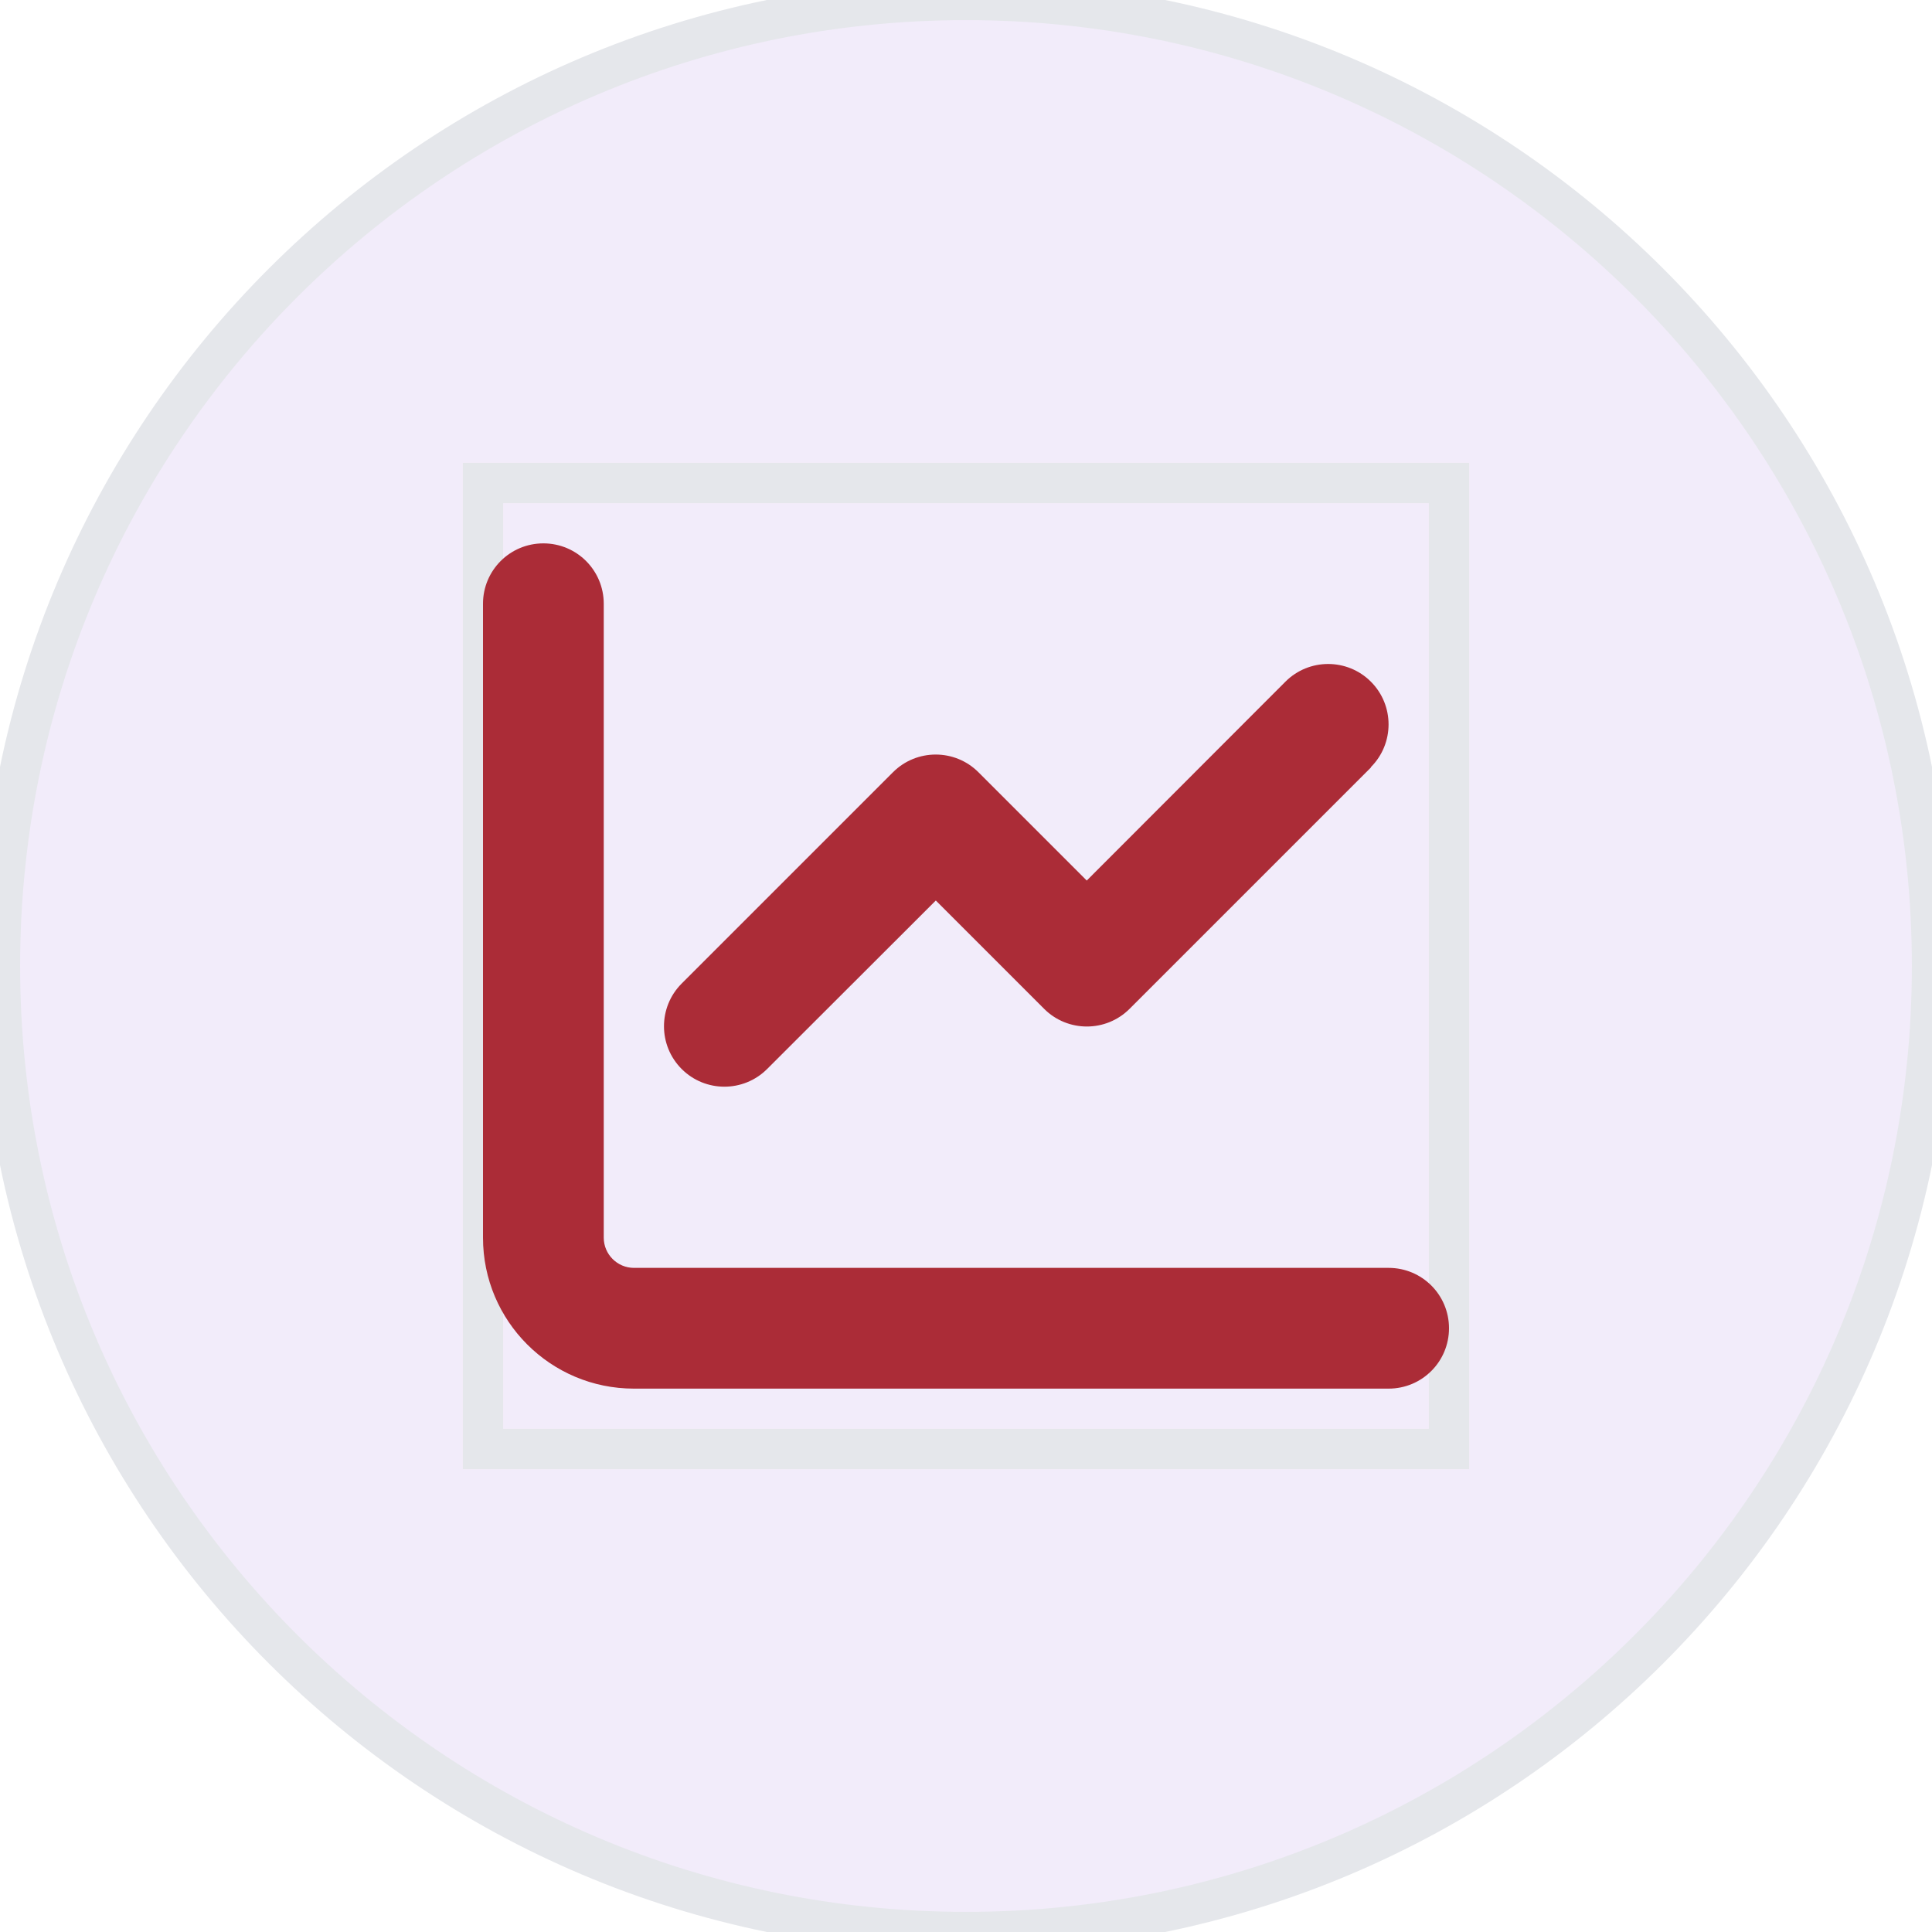
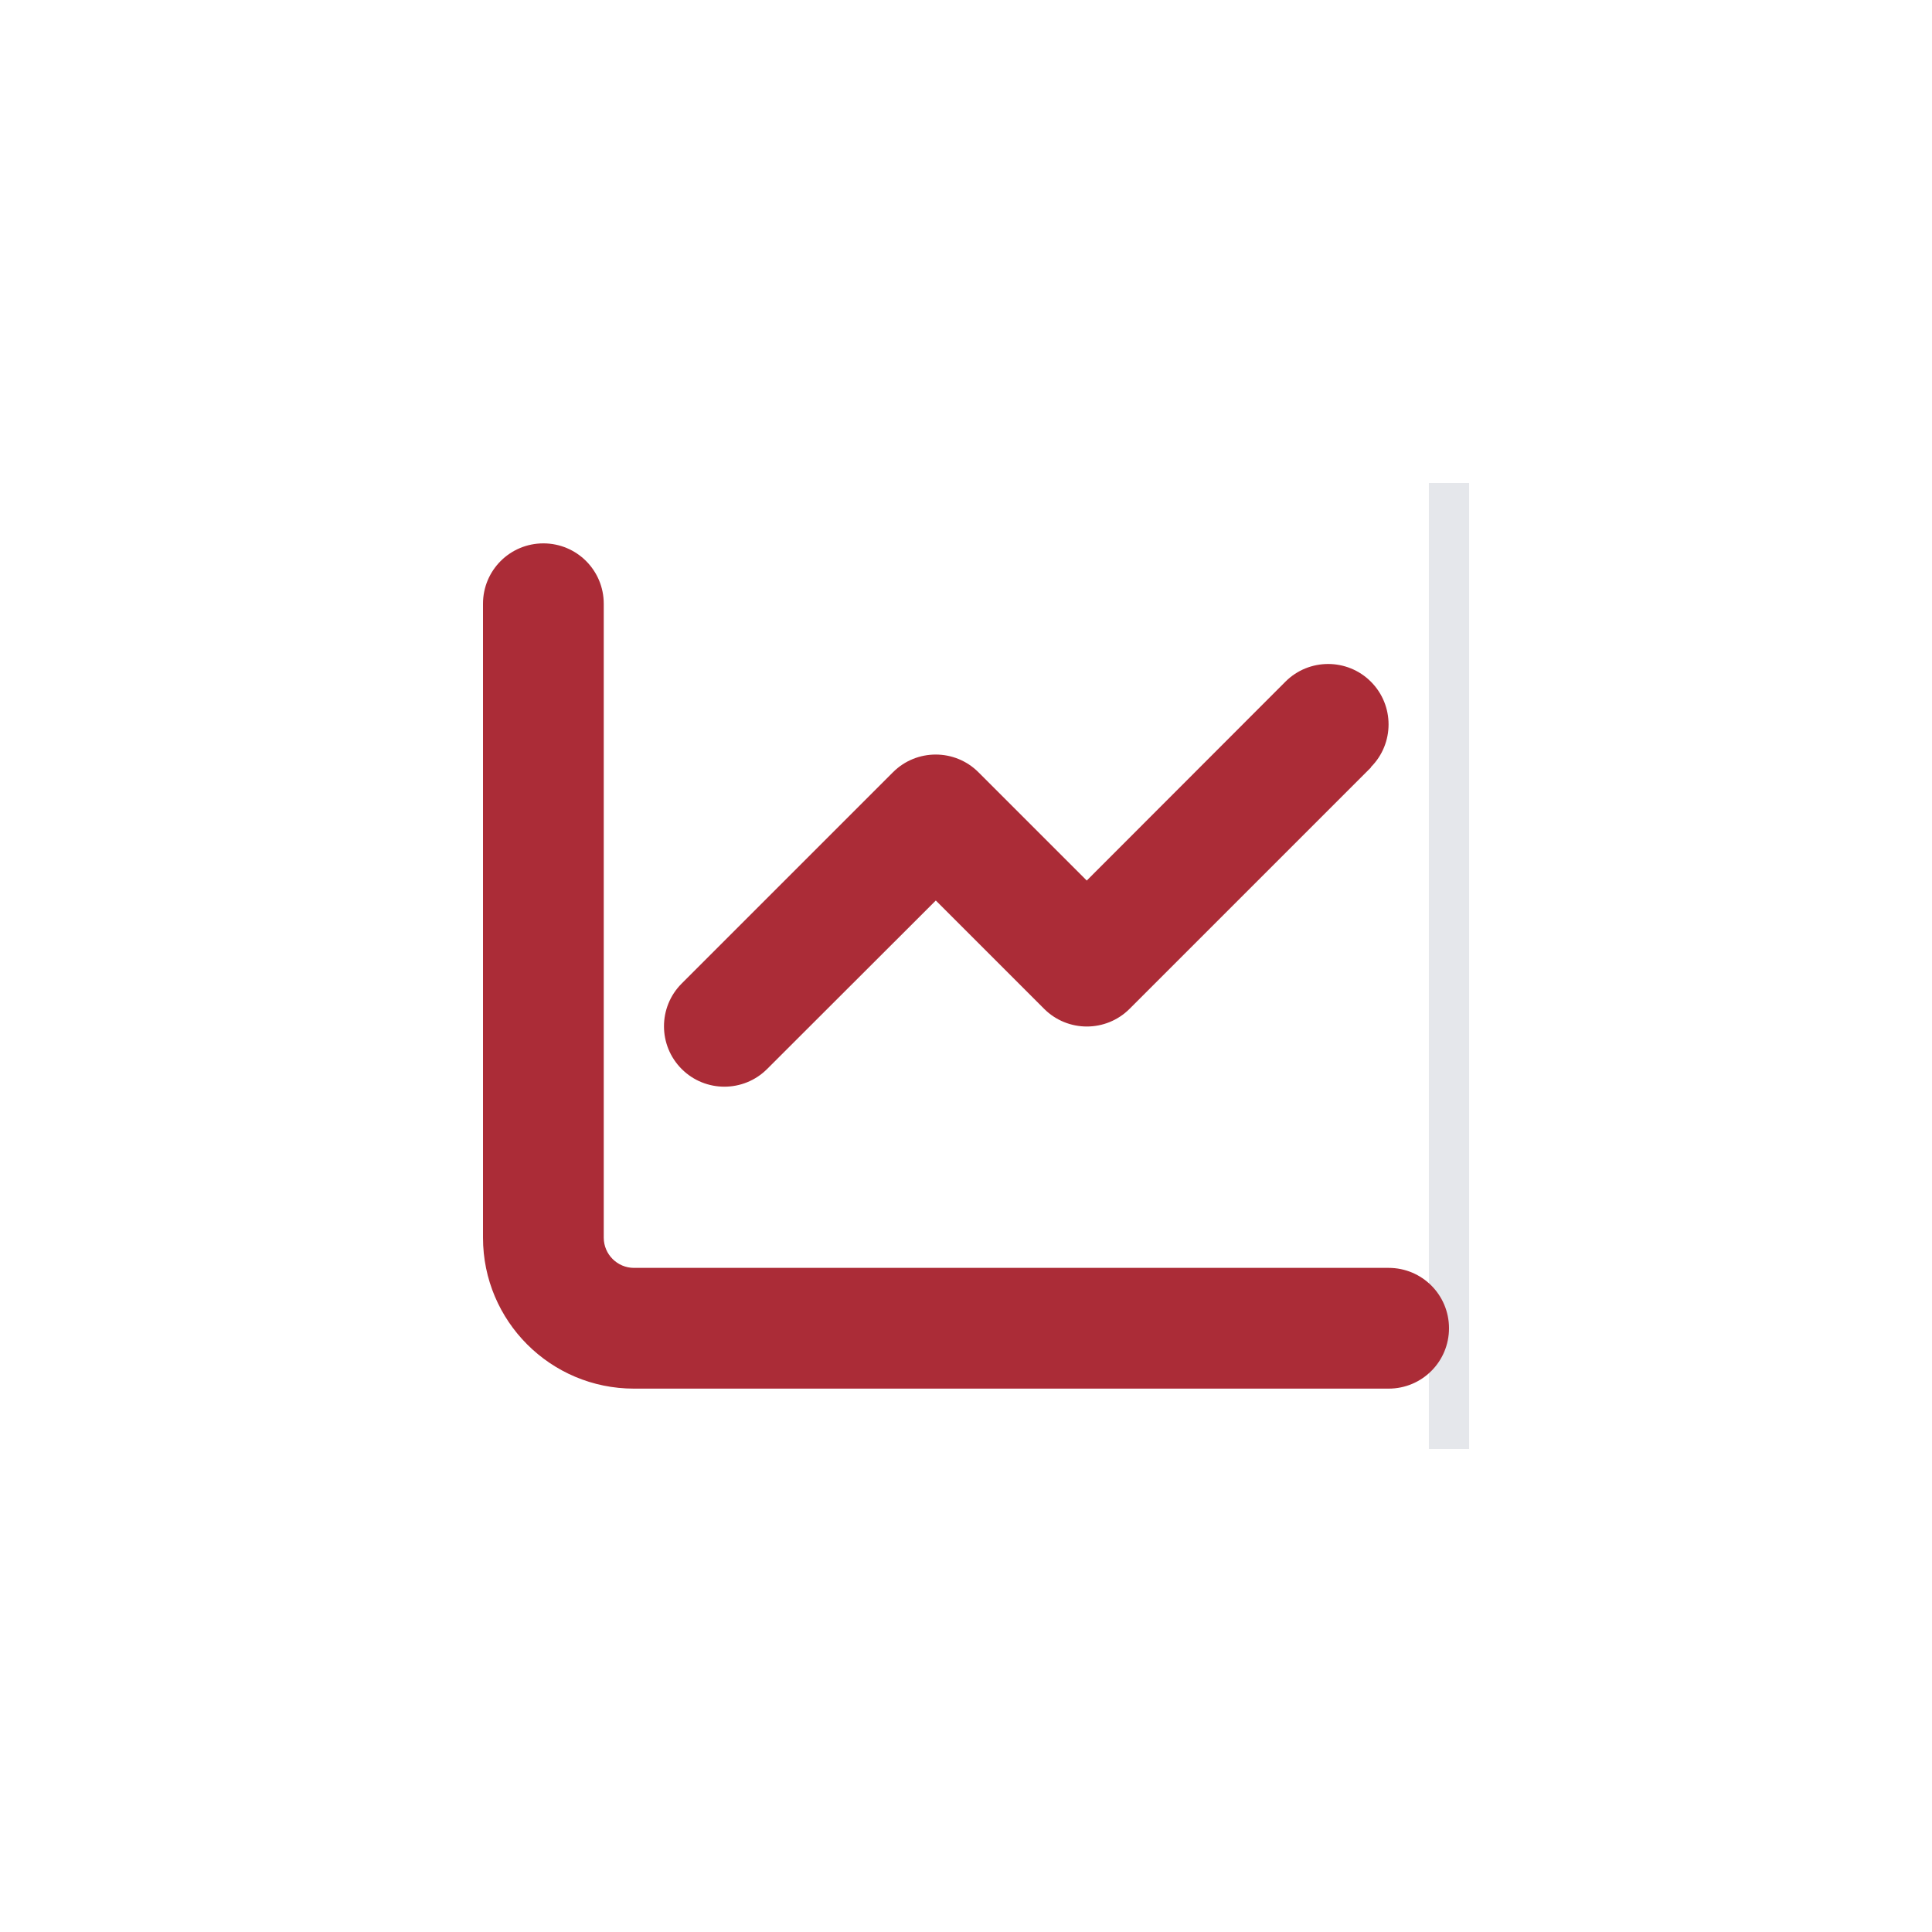
<svg xmlns="http://www.w3.org/2000/svg" width="48" height="48" viewBox="0 0 48 48" fill="none">
-   <path d="M24 0C37.255 0 48 10.745 48 24C48 37.255 37.255 48 24 48C10.745 48 0 37.255 0 24C0 10.745 10.745 0 24 0Z" fill="#8042CF" fill-opacity="0.1" />
-   <path d="M24 0C37.255 0 48 10.745 48 24C48 37.255 37.255 48 24 48C10.745 48 0 37.255 0 24C0 10.745 10.745 0 24 0Z" stroke="#E5E7EB" />
-   <path d="M36 36H12V12H36V36Z" stroke="#E5E7EB" />
-   <path d="M36 36H12V12H36V36Z" stroke="#E5E7EB" />
+   <path d="M36 36V12H36V36Z" stroke="#E5E7EB" />
  <path d="M15 15C15 14.17 14.33 13.5 13.5 13.5C12.67 13.5 12 14.17 12 15V30.75C12 32.822 13.678 34.5 15.75 34.5H34.5C35.33 34.5 36 33.83 36 33C36 32.17 35.33 31.5 34.5 31.5H15.75C15.338 31.5 15 31.163 15 30.75V15ZM34.059 19.059C34.645 18.473 34.645 17.522 34.059 16.936C33.473 16.35 32.522 16.35 31.936 16.936L27 21.877L24.309 19.186C23.723 18.6 22.772 18.6 22.186 19.186L16.936 24.436C16.35 25.022 16.35 25.973 16.936 26.559C17.522 27.145 18.473 27.145 19.059 26.559L23.25 22.373L25.941 25.064C26.527 25.65 27.478 25.65 28.064 25.064L34.064 19.064L34.059 19.059Z" fill="#AB2C37" />
</svg>